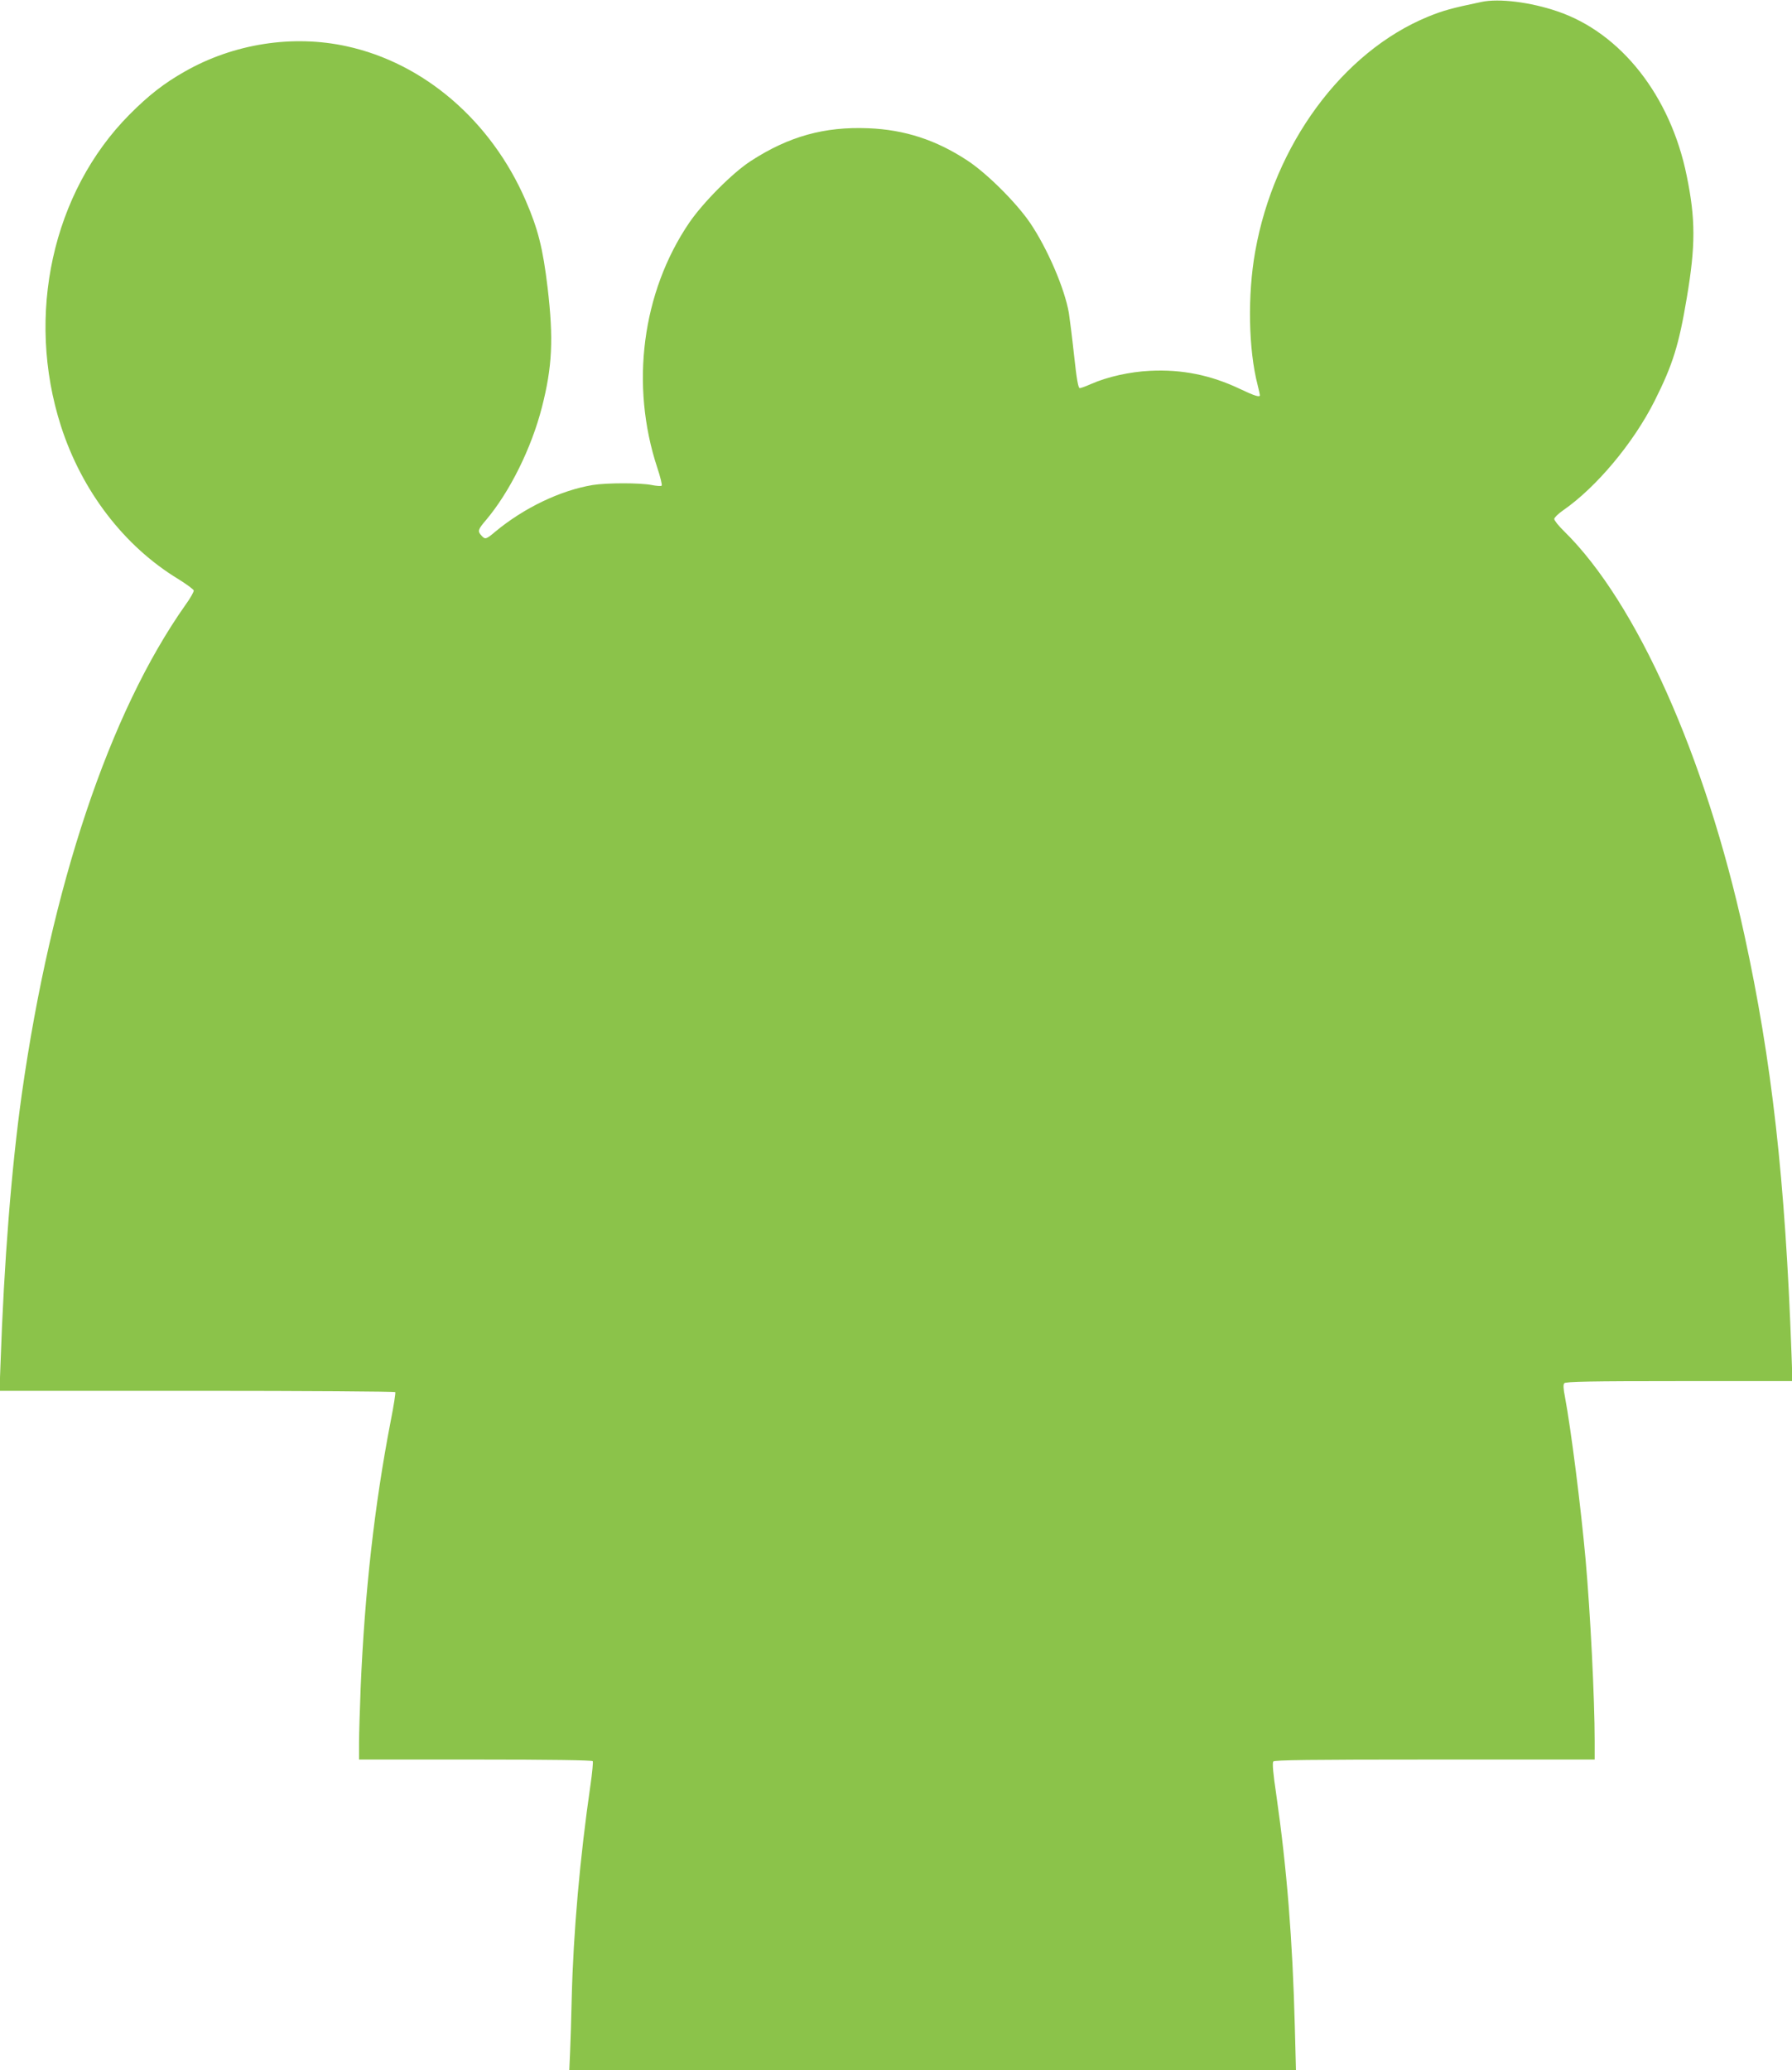
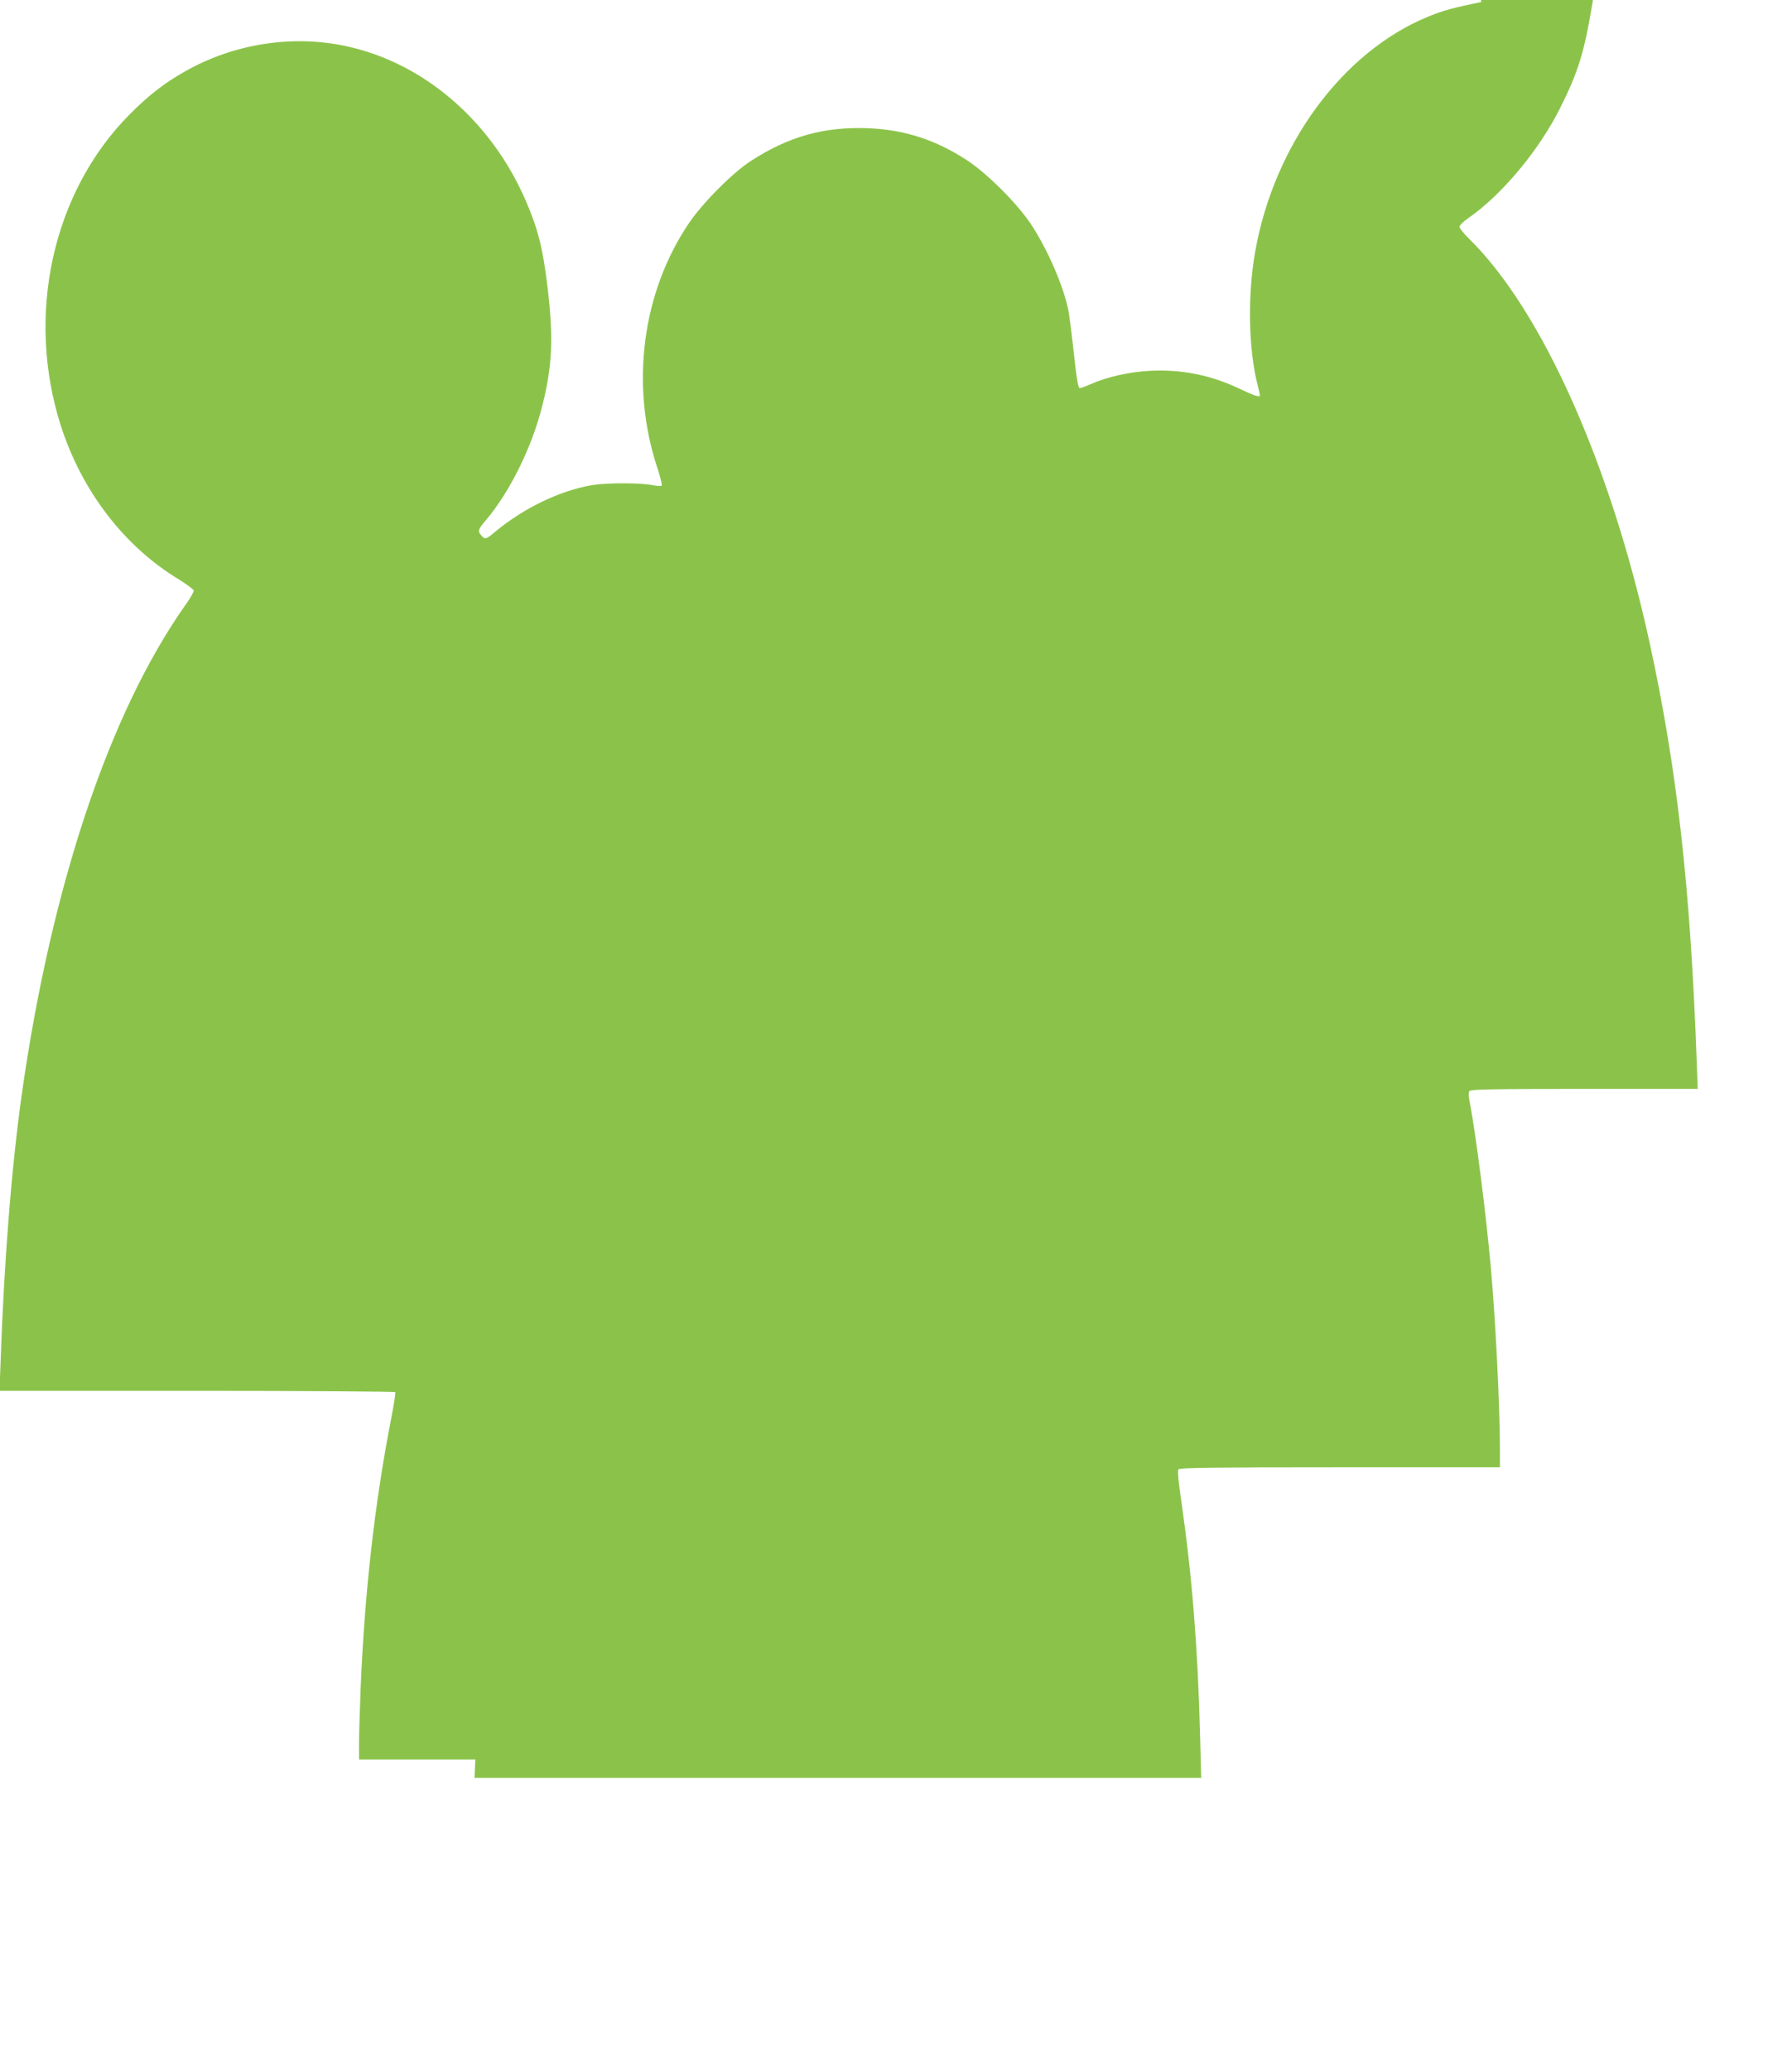
<svg xmlns="http://www.w3.org/2000/svg" version="1.0" width="1108pt" height="1280pt" viewBox="0 0 1108 1280" preserveAspectRatio="xMidYMid meet">
  <g transform="translate(0,1280) scale(0.1,-0.1)" fill="#8bc34a" stroke="none">
-     <path d="M9160 12788 c-182 -38 -237 -53 -330 -91 -529 -217 -952 -792 -1069 -1452 -48 -268 -42 -606 15 -826 8 -31 14 -60 14 -63 0 -14 -33 -4 -121 38 -182 87 -361 123 -559 113 -125 -6 -263 -37 -363 -81 -32 -14 -63 -26 -71 -26 -9 0 -19 54 -35 203 -12 111 -27 229 -32 261 -26 152 -133 400 -240 558 -86 126 -268 307 -387 385 -194 128 -389 191 -613 200 -272 11 -491 -50 -726 -202 -113 -73 -296 -257 -382 -383 -291 -429 -366 -1002 -197 -1514 19 -57 31 -106 27 -111 -4 -4 -32 -2 -62 4 -71 14 -276 14 -364 0 -200 -33 -426 -142 -602 -288 -58 -49 -63 -50 -86 -25 -25 27 -22 38 27 95 147 174 282 445 347 700 64 250 72 422 35 737 -29 244 -59 363 -136 541 -213 491 -628 849 -1107 953 -333 73 -698 16 -1000 -156 -129 -73 -225 -148 -343 -267 -476 -480 -643 -1241 -423 -1926 129 -401 391 -743 726 -946 50 -31 93 -63 95 -70 1 -8 -21 -48 -51 -89 -471 -667 -830 -1741 -1012 -3024 -64 -457 -110 -1035 -132 -1674 l-6 -162 1221 0 c672 0 1223 -4 1226 -8 3 -5 -10 -87 -29 -183 -99 -513 -160 -1052 -185 -1644 -5 -132 -10 -286 -10 -342 l0 -103 719 0 c465 0 722 -4 726 -10 3 -5 -3 -72 -14 -147 -65 -448 -106 -911 -116 -1318 -3 -121 -7 -271 -10 -332 l-5 -113 2246 0 2247 0 -7 268 c-14 539 -49 976 -115 1437 -19 126 -25 194 -18 203 7 9 219 12 998 12 l989 0 0 113 c0 266 -27 795 -56 1122 -30 332 -90 806 -128 1009 -10 49 -11 75 -4 83 8 10 163 13 711 13 l700 0 -6 168 c-39 1077 -121 1810 -292 2594 -240 1100 -666 2053 -1114 2493 -34 33 -61 67 -61 76 0 8 24 32 53 52 207 143 437 418 568 679 112 223 150 345 199 639 54 320 54 485 -1 752 -100 494 -407 884 -800 1017 -167 57 -361 81 -469 58z" />
+     <path d="M9160 12788 c-182 -38 -237 -53 -330 -91 -529 -217 -952 -792 -1069 -1452 -48 -268 -42 -606 15 -826 8 -31 14 -60 14 -63 0 -14 -33 -4 -121 38 -182 87 -361 123 -559 113 -125 -6 -263 -37 -363 -81 -32 -14 -63 -26 -71 -26 -9 0 -19 54 -35 203 -12 111 -27 229 -32 261 -26 152 -133 400 -240 558 -86 126 -268 307 -387 385 -194 128 -389 191 -613 200 -272 11 -491 -50 -726 -202 -113 -73 -296 -257 -382 -383 -291 -429 -366 -1002 -197 -1514 19 -57 31 -106 27 -111 -4 -4 -32 -2 -62 4 -71 14 -276 14 -364 0 -200 -33 -426 -142 -602 -288 -58 -49 -63 -50 -86 -25 -25 27 -22 38 27 95 147 174 282 445 347 700 64 250 72 422 35 737 -29 244 -59 363 -136 541 -213 491 -628 849 -1107 953 -333 73 -698 16 -1000 -156 -129 -73 -225 -148 -343 -267 -476 -480 -643 -1241 -423 -1926 129 -401 391 -743 726 -946 50 -31 93 -63 95 -70 1 -8 -21 -48 -51 -89 -471 -667 -830 -1741 -1012 -3024 -64 -457 -110 -1035 -132 -1674 l-6 -162 1221 0 c672 0 1223 -4 1226 -8 3 -5 -10 -87 -29 -183 -99 -513 -160 -1052 -185 -1644 -5 -132 -10 -286 -10 -342 l0 -103 719 0 l-5 -113 2246 0 2247 0 -7 268 c-14 539 -49 976 -115 1437 -19 126 -25 194 -18 203 7 9 219 12 998 12 l989 0 0 113 c0 266 -27 795 -56 1122 -30 332 -90 806 -128 1009 -10 49 -11 75 -4 83 8 10 163 13 711 13 l700 0 -6 168 c-39 1077 -121 1810 -292 2594 -240 1100 -666 2053 -1114 2493 -34 33 -61 67 -61 76 0 8 24 32 53 52 207 143 437 418 568 679 112 223 150 345 199 639 54 320 54 485 -1 752 -100 494 -407 884 -800 1017 -167 57 -361 81 -469 58z" />
  </g>
</svg>